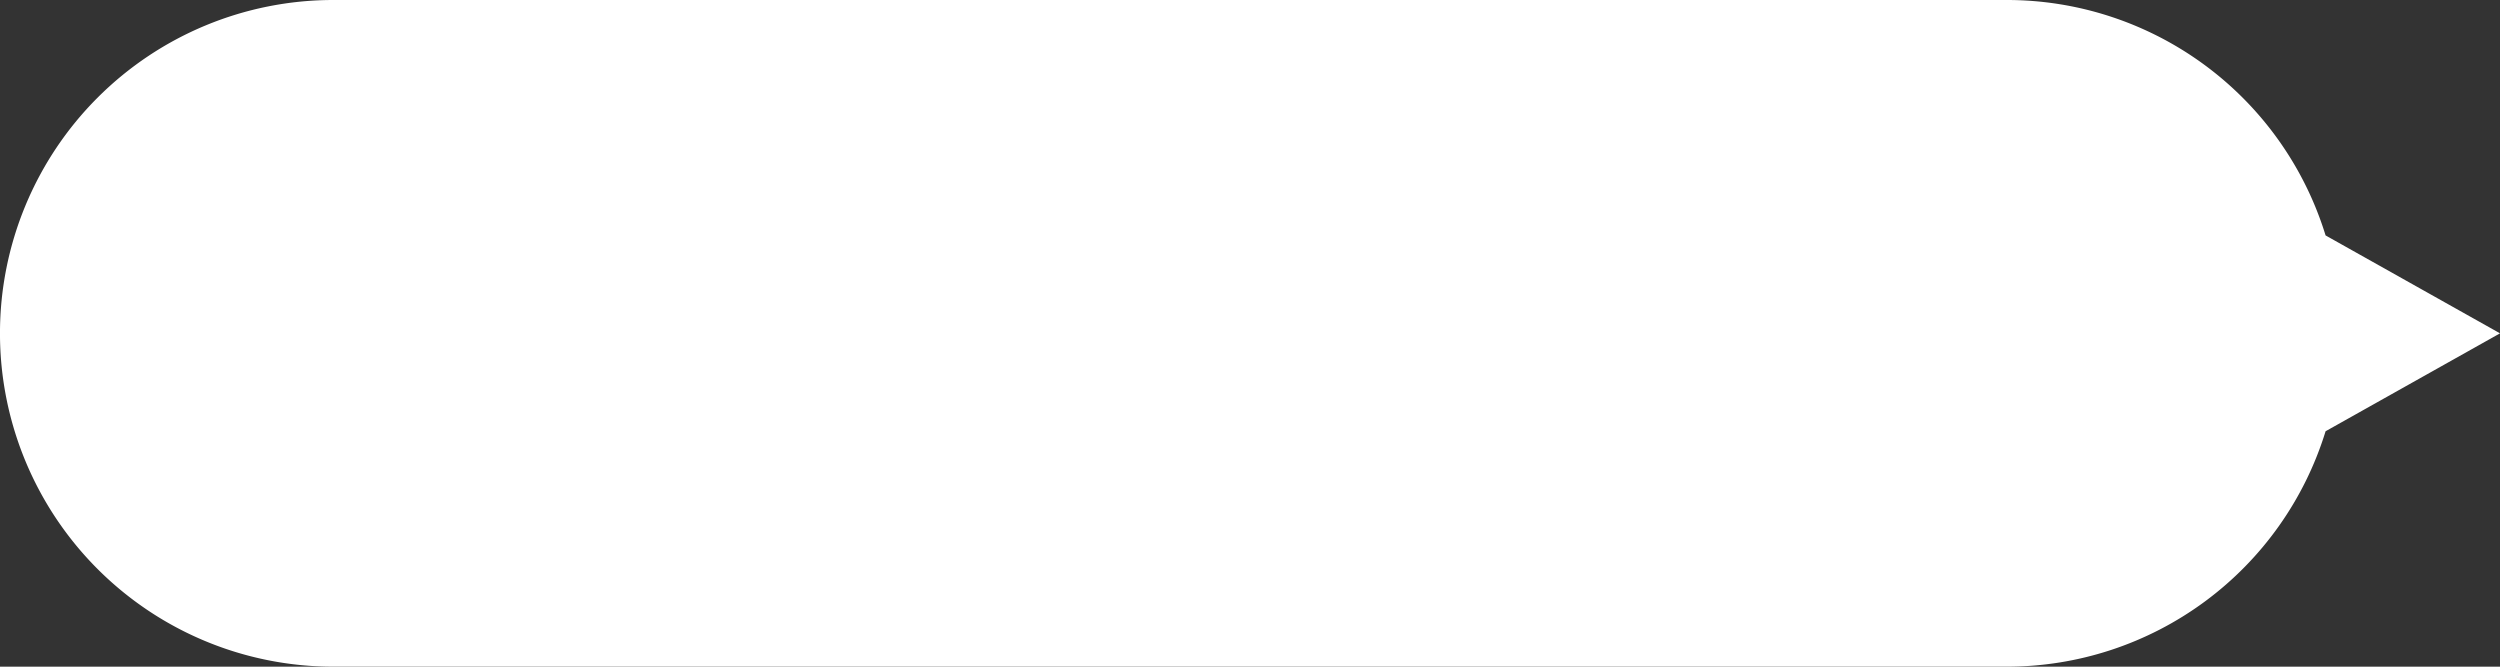
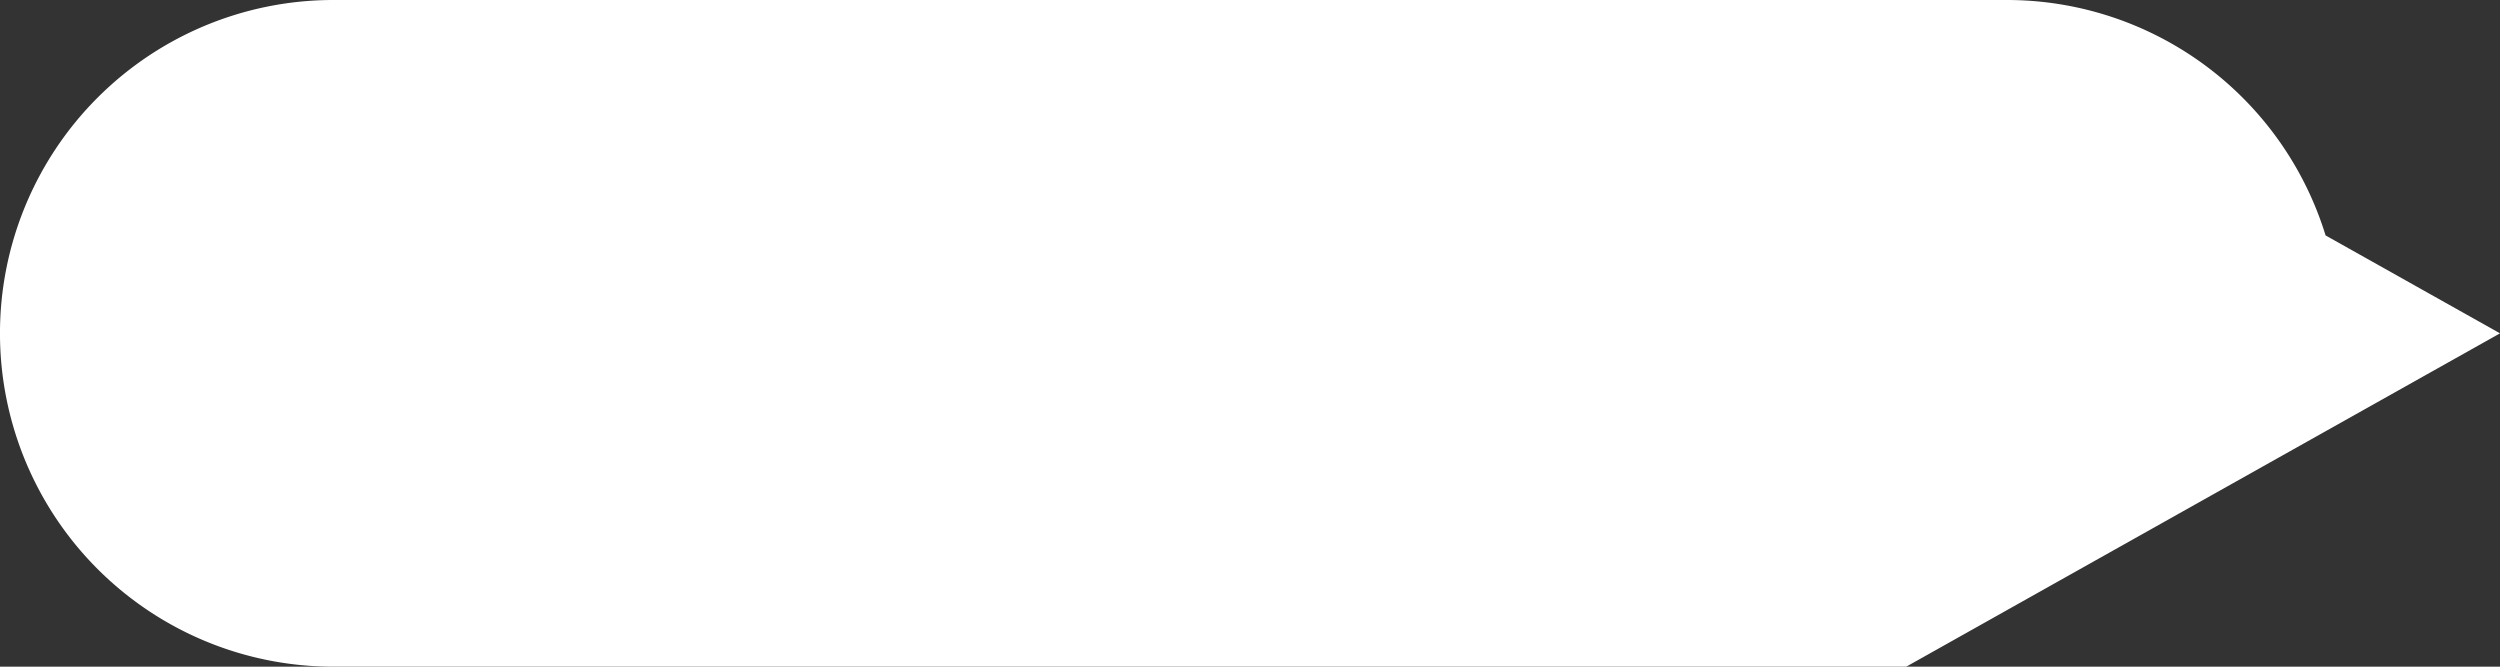
<svg xmlns="http://www.w3.org/2000/svg" width="119.999" height="32" viewBox="0 0 119.999 32">
  <rect x="0" y="0" width="119.999" height="32" fill="#333333" stroke="none" />
  <defs>
    <style>      .cls-1 {        fill: #fff;      }    </style>
  </defs>
-   <path id="bubble-02" class="cls-1" d="M7712.5-10086H7637a16,16,0,0,1-16-16,16,16,0,0,1,16-16h80.328a16.009,16.009,0,0,1,15.3,11.3l8.373,4.7-8.373,4.7a16.007,16.007,0,0,1-15.3,11.3Z" transform="translate(-7621.001 10118)" />
+   <path id="bubble-02" class="cls-1" d="M7712.5-10086H7637a16,16,0,0,1-16-16,16,16,0,0,1,16-16h80.328a16.009,16.009,0,0,1,15.3,11.3l8.373,4.7-8.373,4.7Z" transform="translate(-7621.001 10118)" />
</svg>